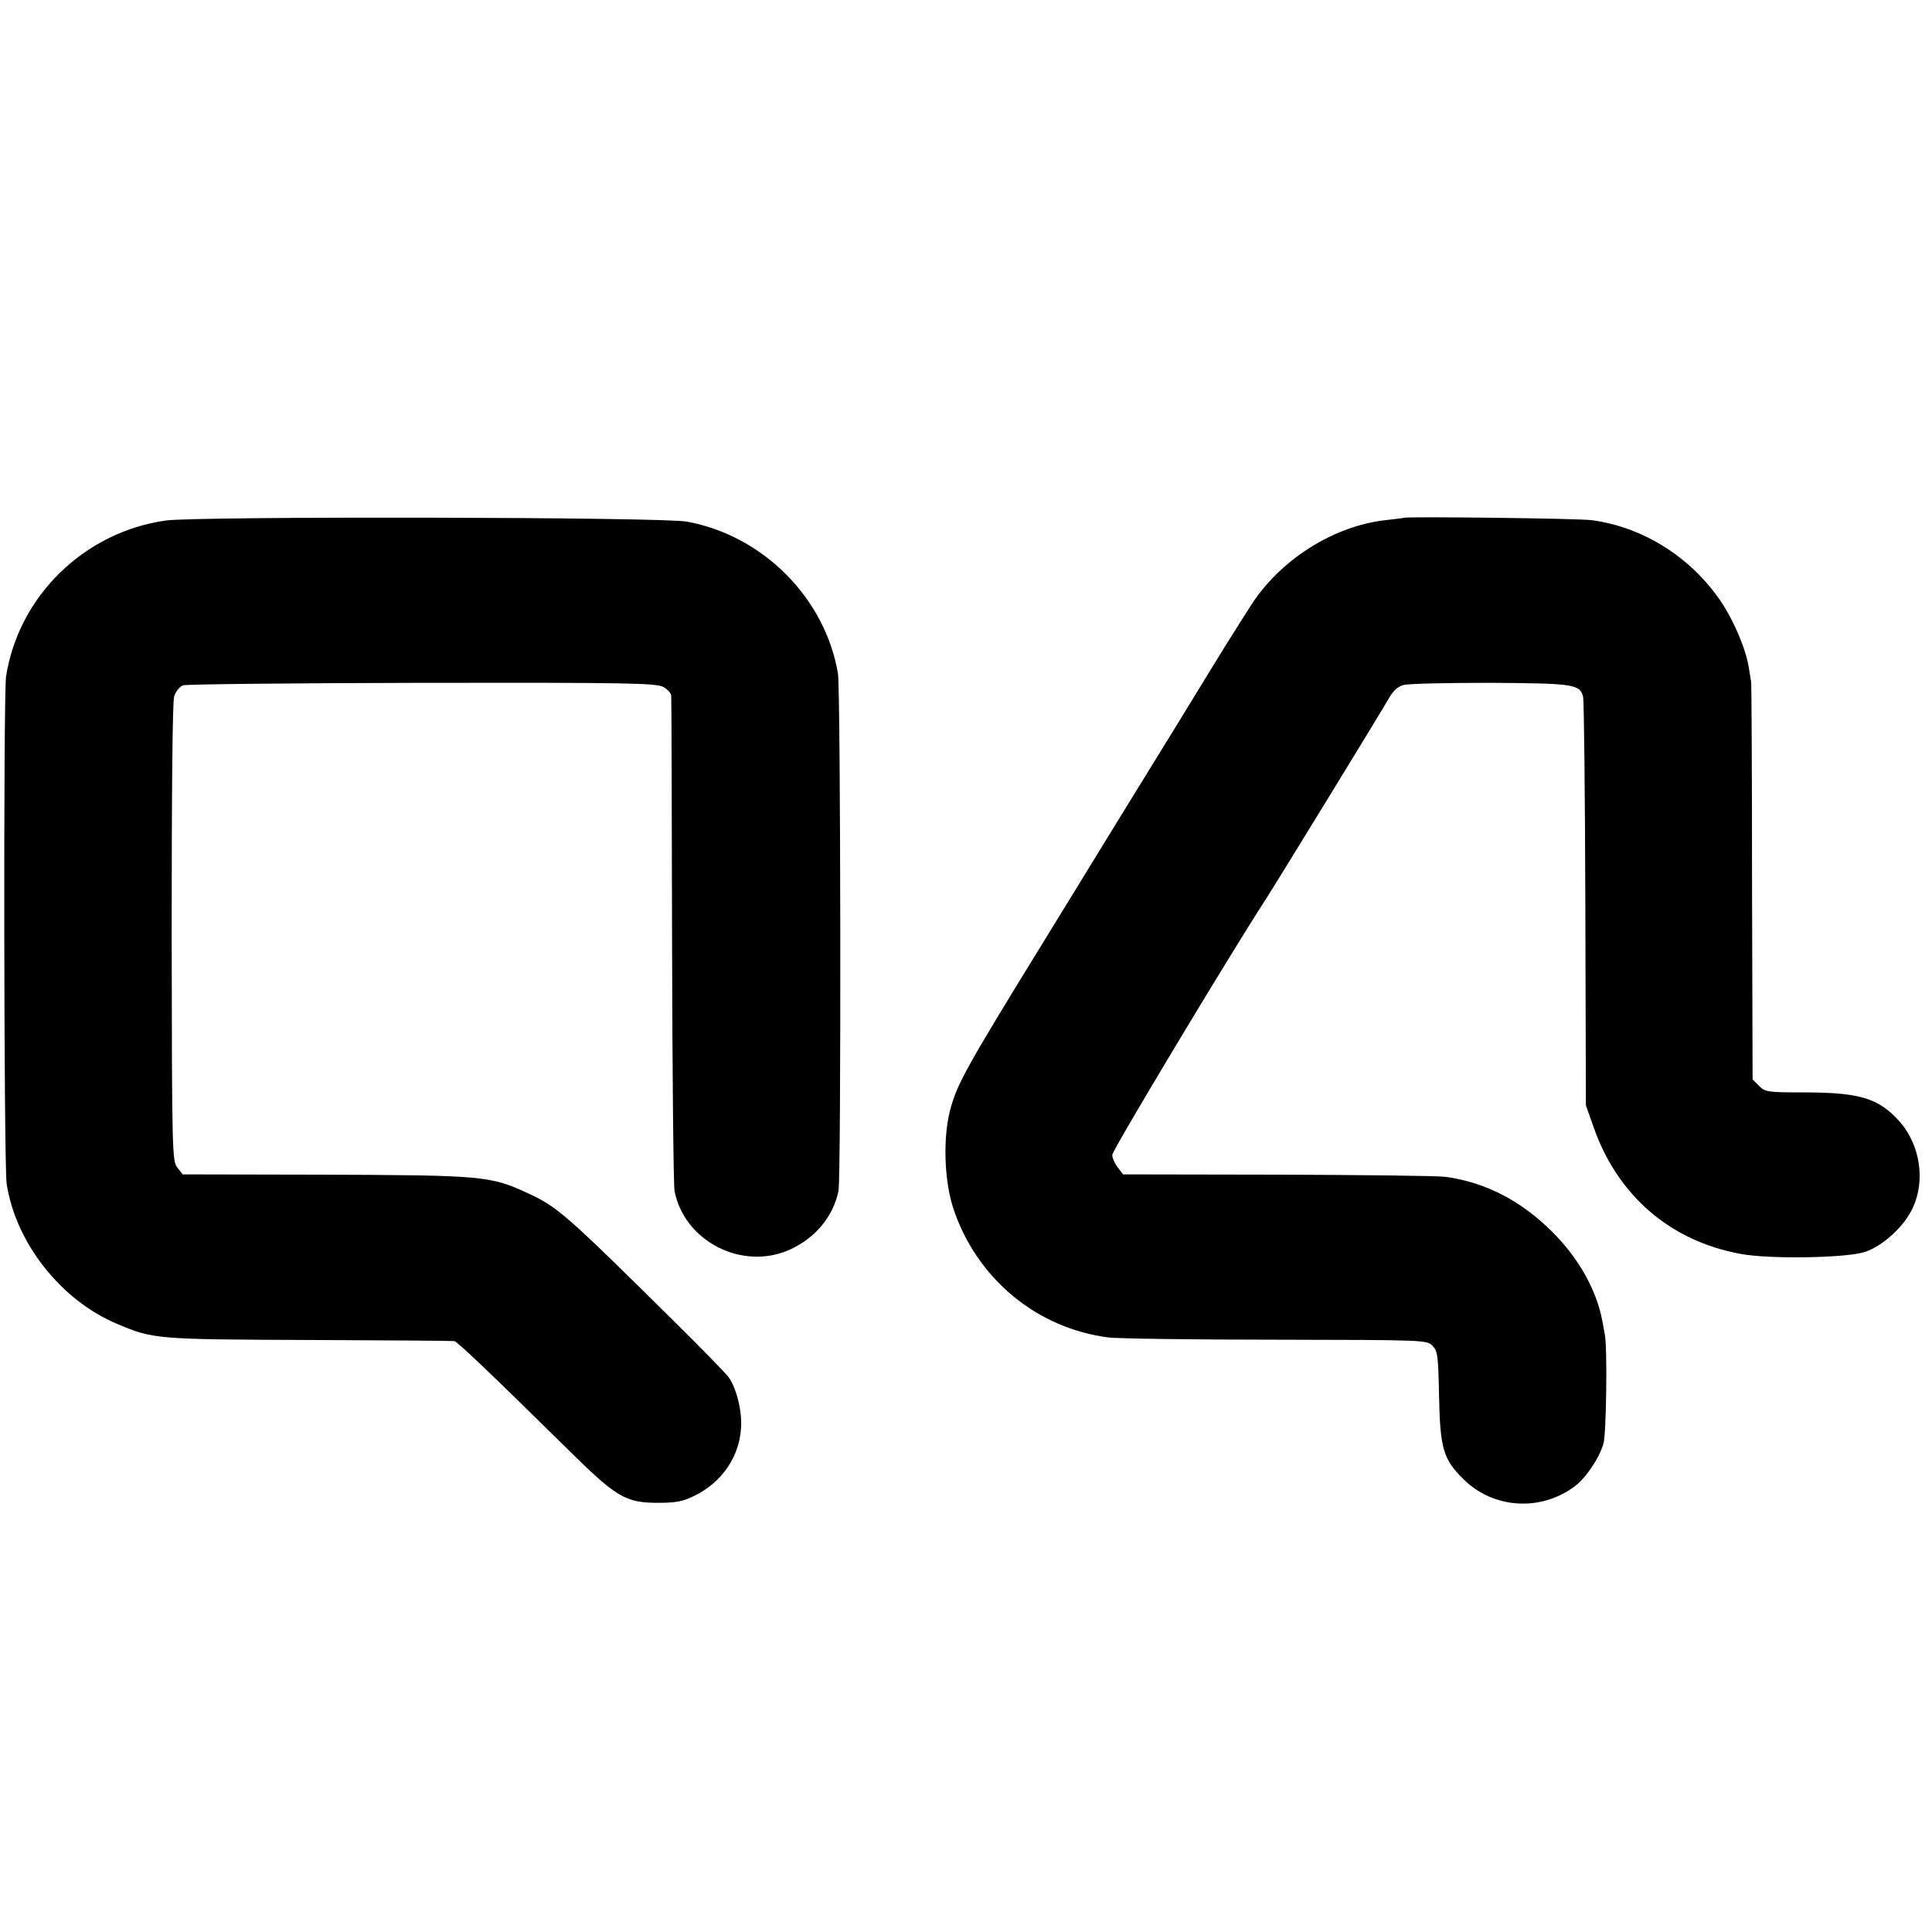
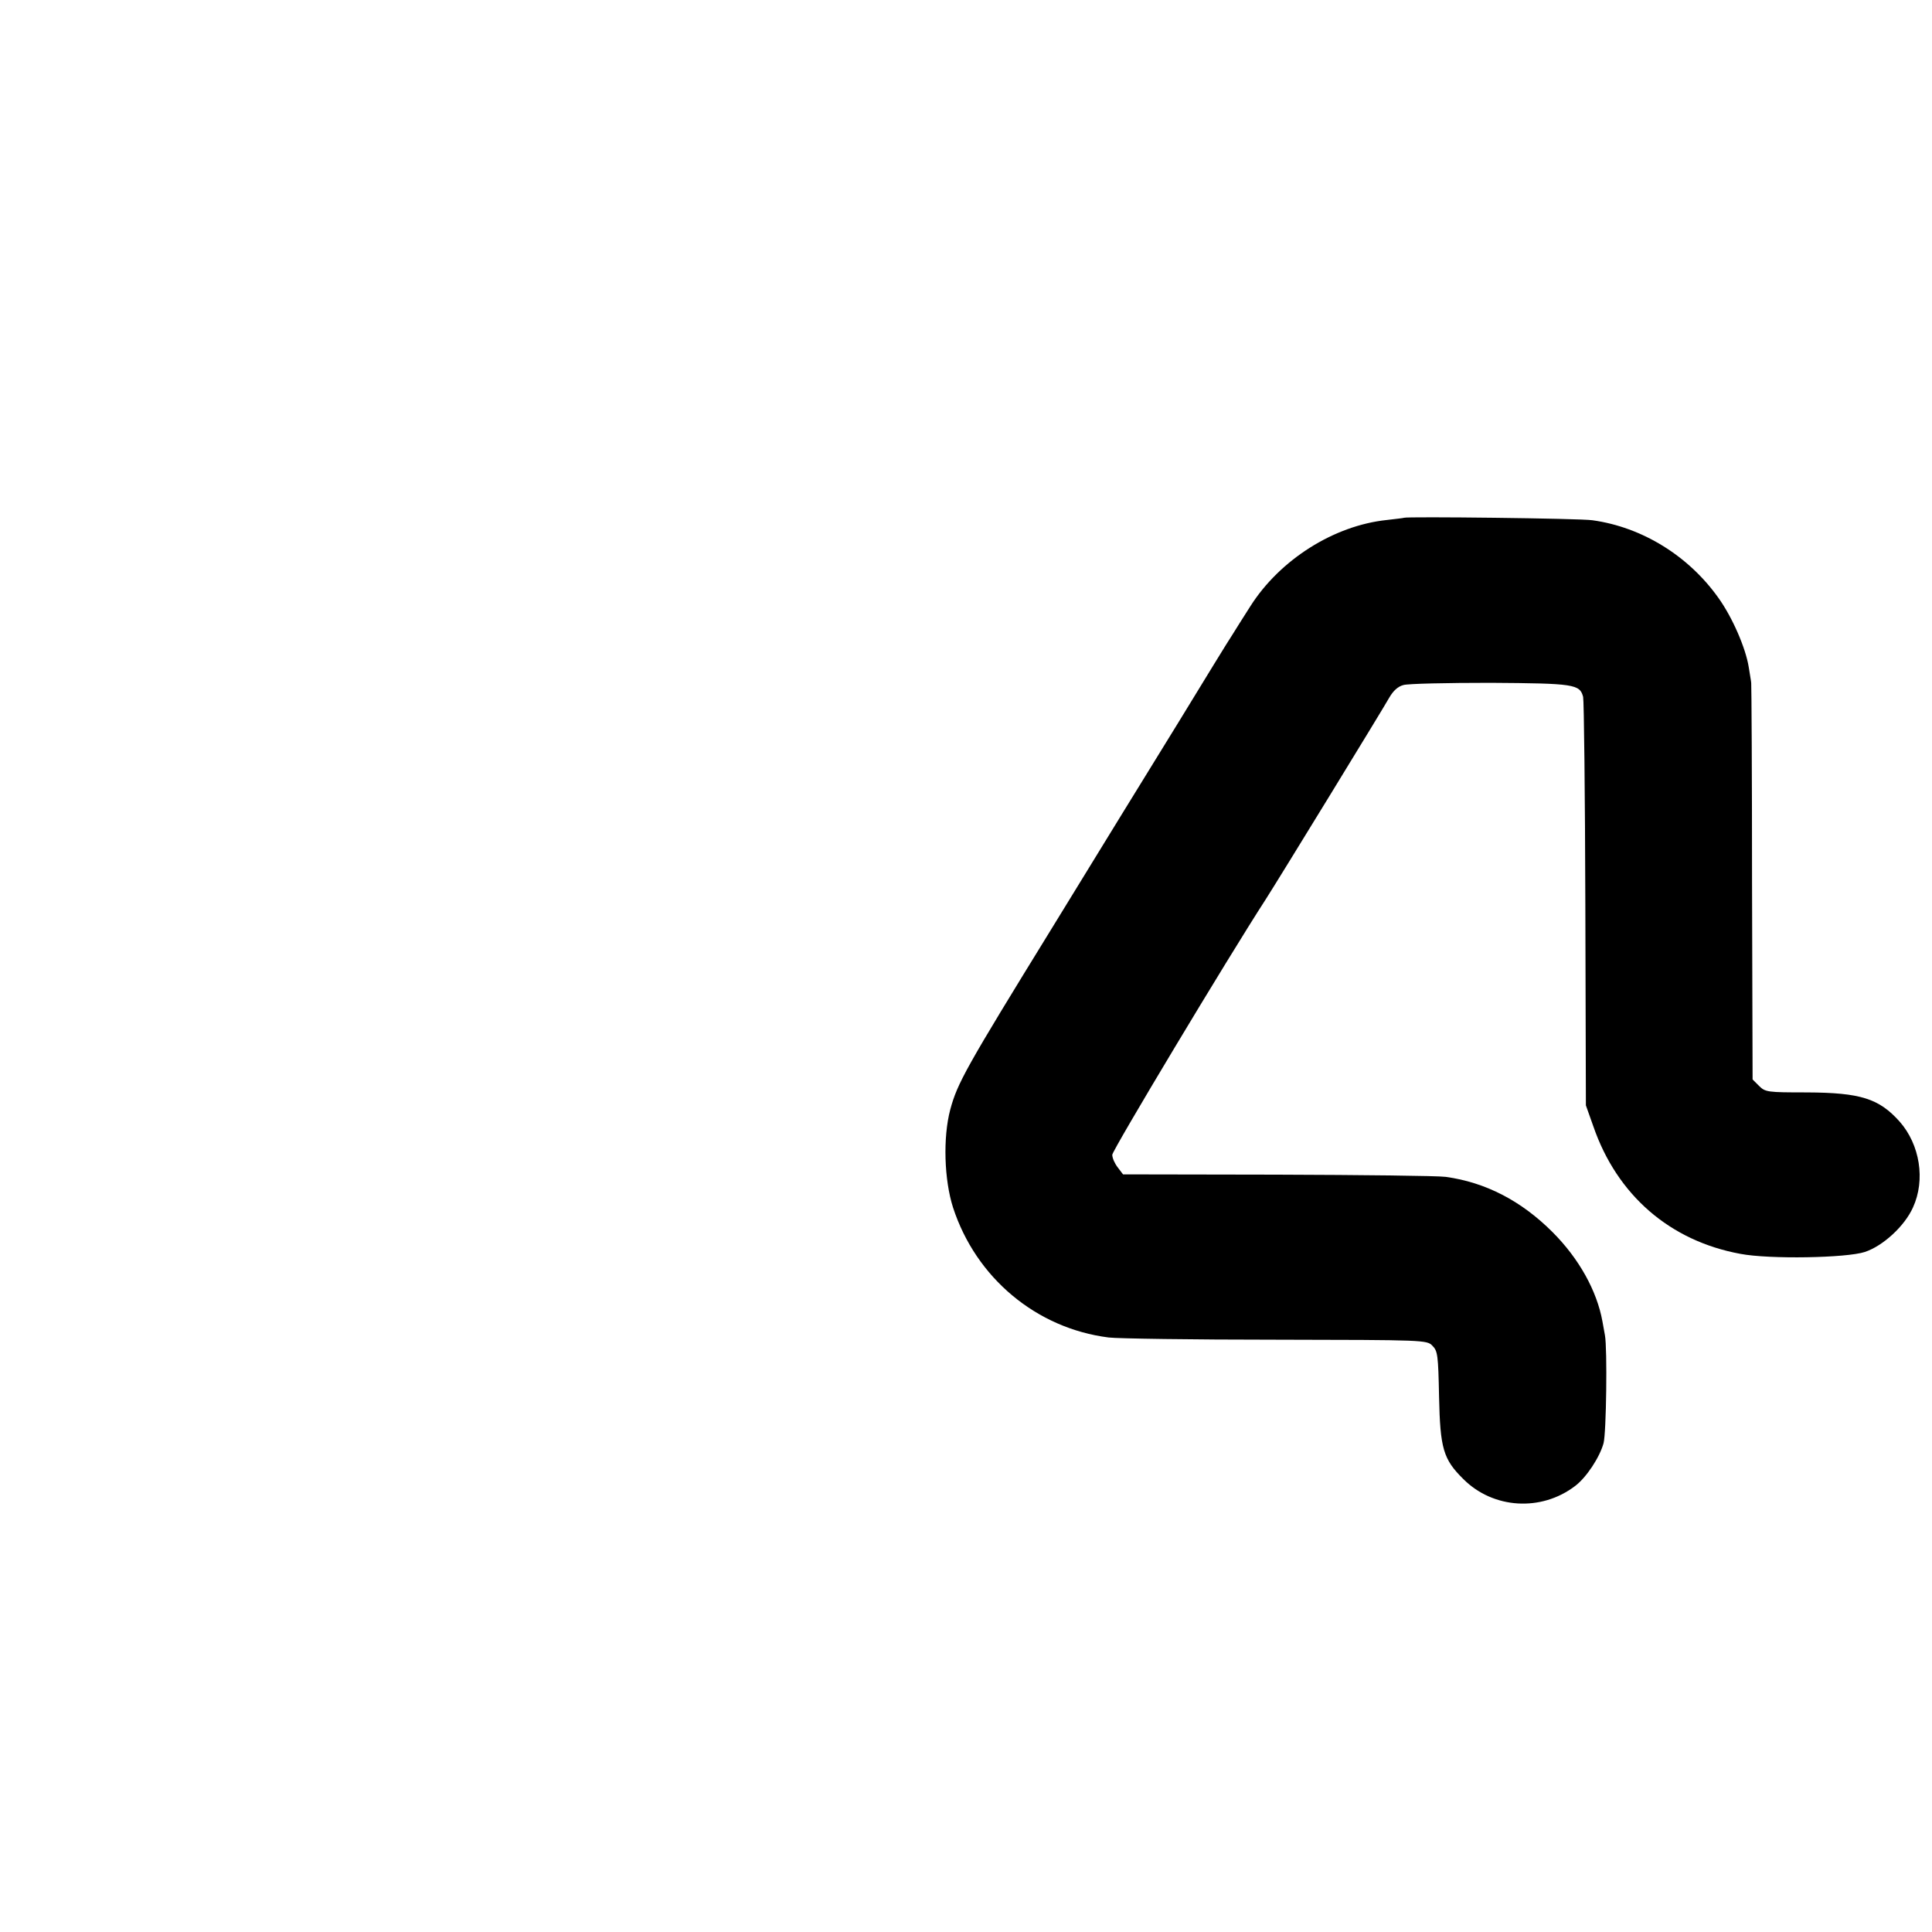
<svg xmlns="http://www.w3.org/2000/svg" version="1.0" width="700pt" height="700pt" viewBox="0 0 700 700" preserveAspectRatio="xMidYMid meet">
  <g transform="translate(0,700) scale(0.1,-0.1)" fill="#000000" stroke="none">
-     <path d="M600 5114 c-296 -42 -533 -275 -578 -565 -10 -69 -8 -1766 2 -1837 32 -214 197 -424 401 -509 130 -55 141 -56 695 -58 283 -1 520 -3 526 -4 10 -1 131 -116 409 -390 179 -177 211 -196 330 -196 64 0 90 5 130 25 100 48 165 143 170 248 4 60 -17 143 -45 182 -10 14 -96 102 -192 197 -398 394 -428 420 -534 469 -137 64 -163 66 -759 68 l-493 1 -19 24 c-19 24 -20 46 -21 850 0 520 3 838 9 858 6 18 20 35 32 40 12 4 402 8 867 9 748 1 848 -1 873 -15 15 -8 28 -22 29 -31 1 -8 2 -406 3 -885 1 -478 5 -888 9 -910 35 -183 247 -291 419 -212 92 42 156 120 175 212 10 50 8 1814 -2 1875 -46 272 -270 499 -547 550 -88 17 -1776 20 -1889 4z" />
    <path d="M5087 5124 c-1 -1 -29 -4 -62 -8 -192 -20 -388 -144 -495 -313 -24 -37 -53 -84 -65 -103 -13 -19 -101 -163 -197 -320 -97 -157 -303 -492 -458 -745 -311 -505 -341 -559 -367 -655 -27 -102 -22 -255 10 -355 83 -255 302 -438 564 -471 32 -4 304 -8 605 -8 541 -1 548 -1 568 -22 19 -19 21 -34 24 -185 4 -187 15 -226 88 -298 108 -108 282 -119 405 -25 41 31 89 104 103 155 10 38 14 343 5 391 -3 16 -7 38 -9 50 -20 111 -85 228 -181 324 -113 113 -242 180 -387 200 -29 4 -304 7 -611 8 l-558 1 -19 25 c-11 14 -20 34 -20 46 0 16 419 714 555 924 42 65 428 695 449 733 14 24 31 40 51 45 17 5 158 8 315 8 304 -2 324 -5 336 -51 3 -13 7 -351 8 -752 l2 -728 27 -76 c86 -249 277 -415 533 -462 105 -20 385 -15 451 7 66 22 144 94 174 161 46 100 25 228 -48 311 -75 84 -142 105 -336 106 -144 0 -151 1 -174 24 l-23 23 -2 713 c0 392 -2 718 -3 723 0 6 -5 31 -9 58 -11 69 -59 180 -110 251 -108 152 -276 256 -456 281 -43 7 -676 14 -683 9z" />
  </g>
</svg>